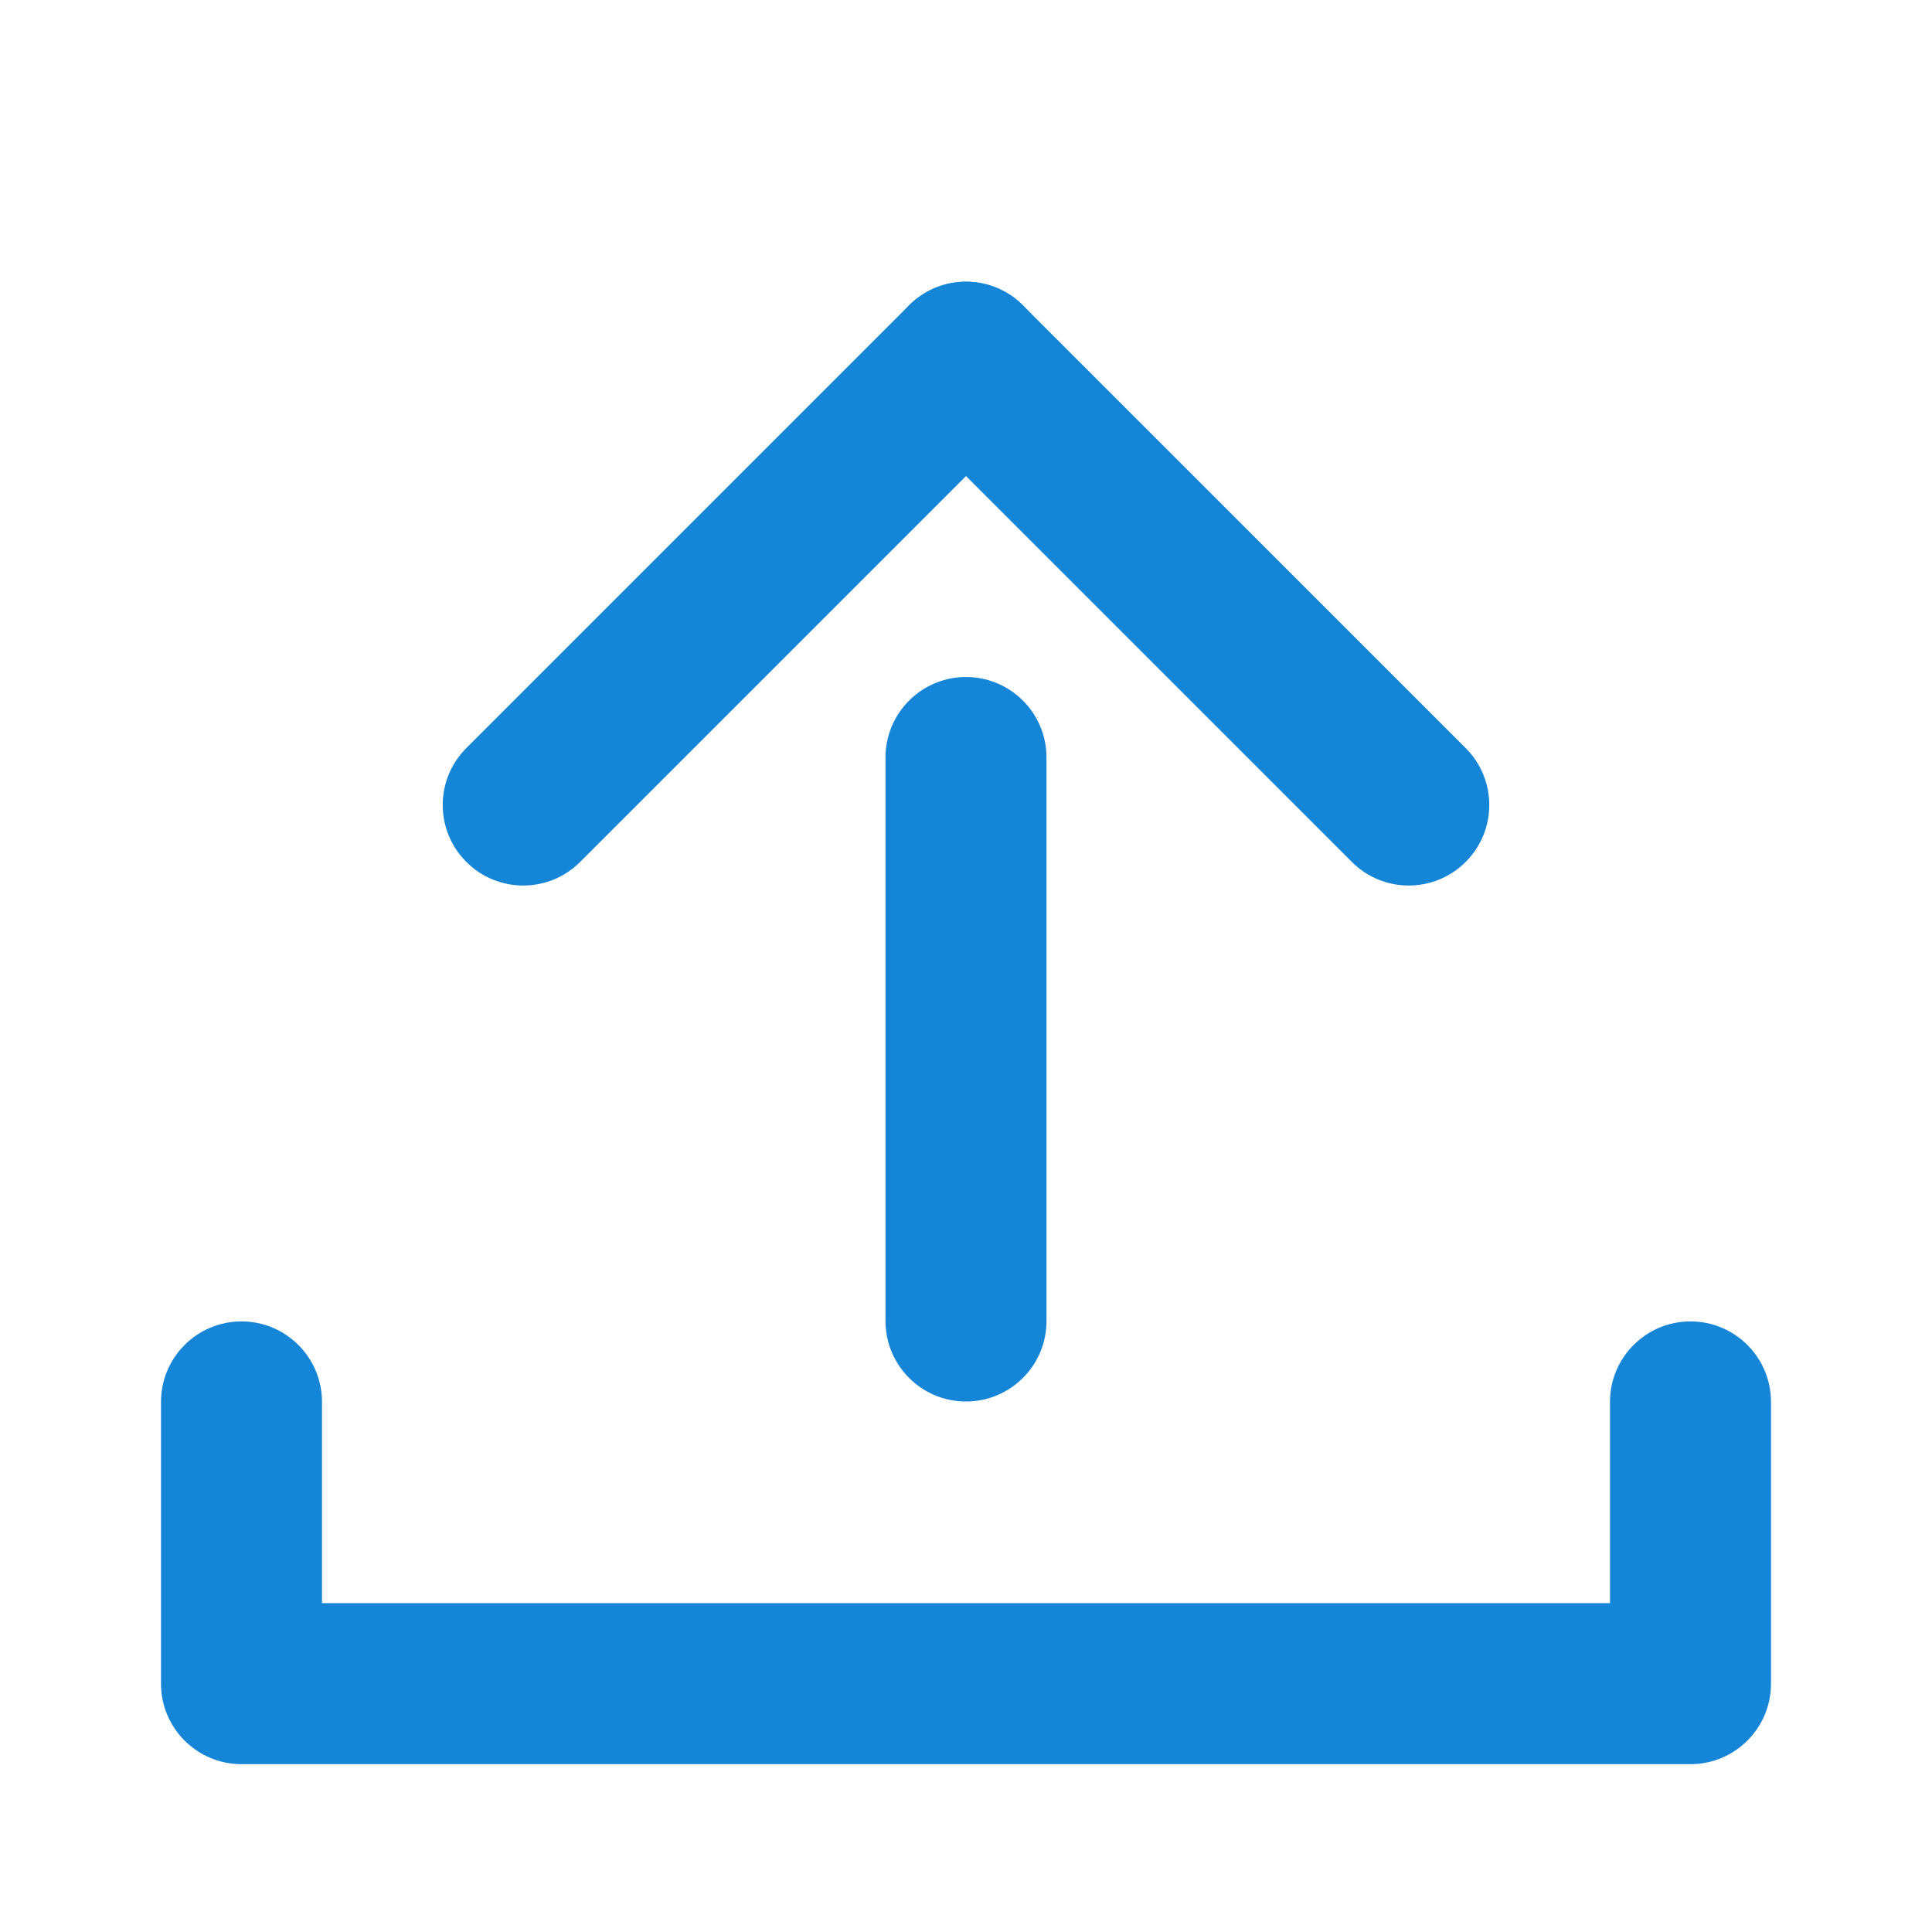
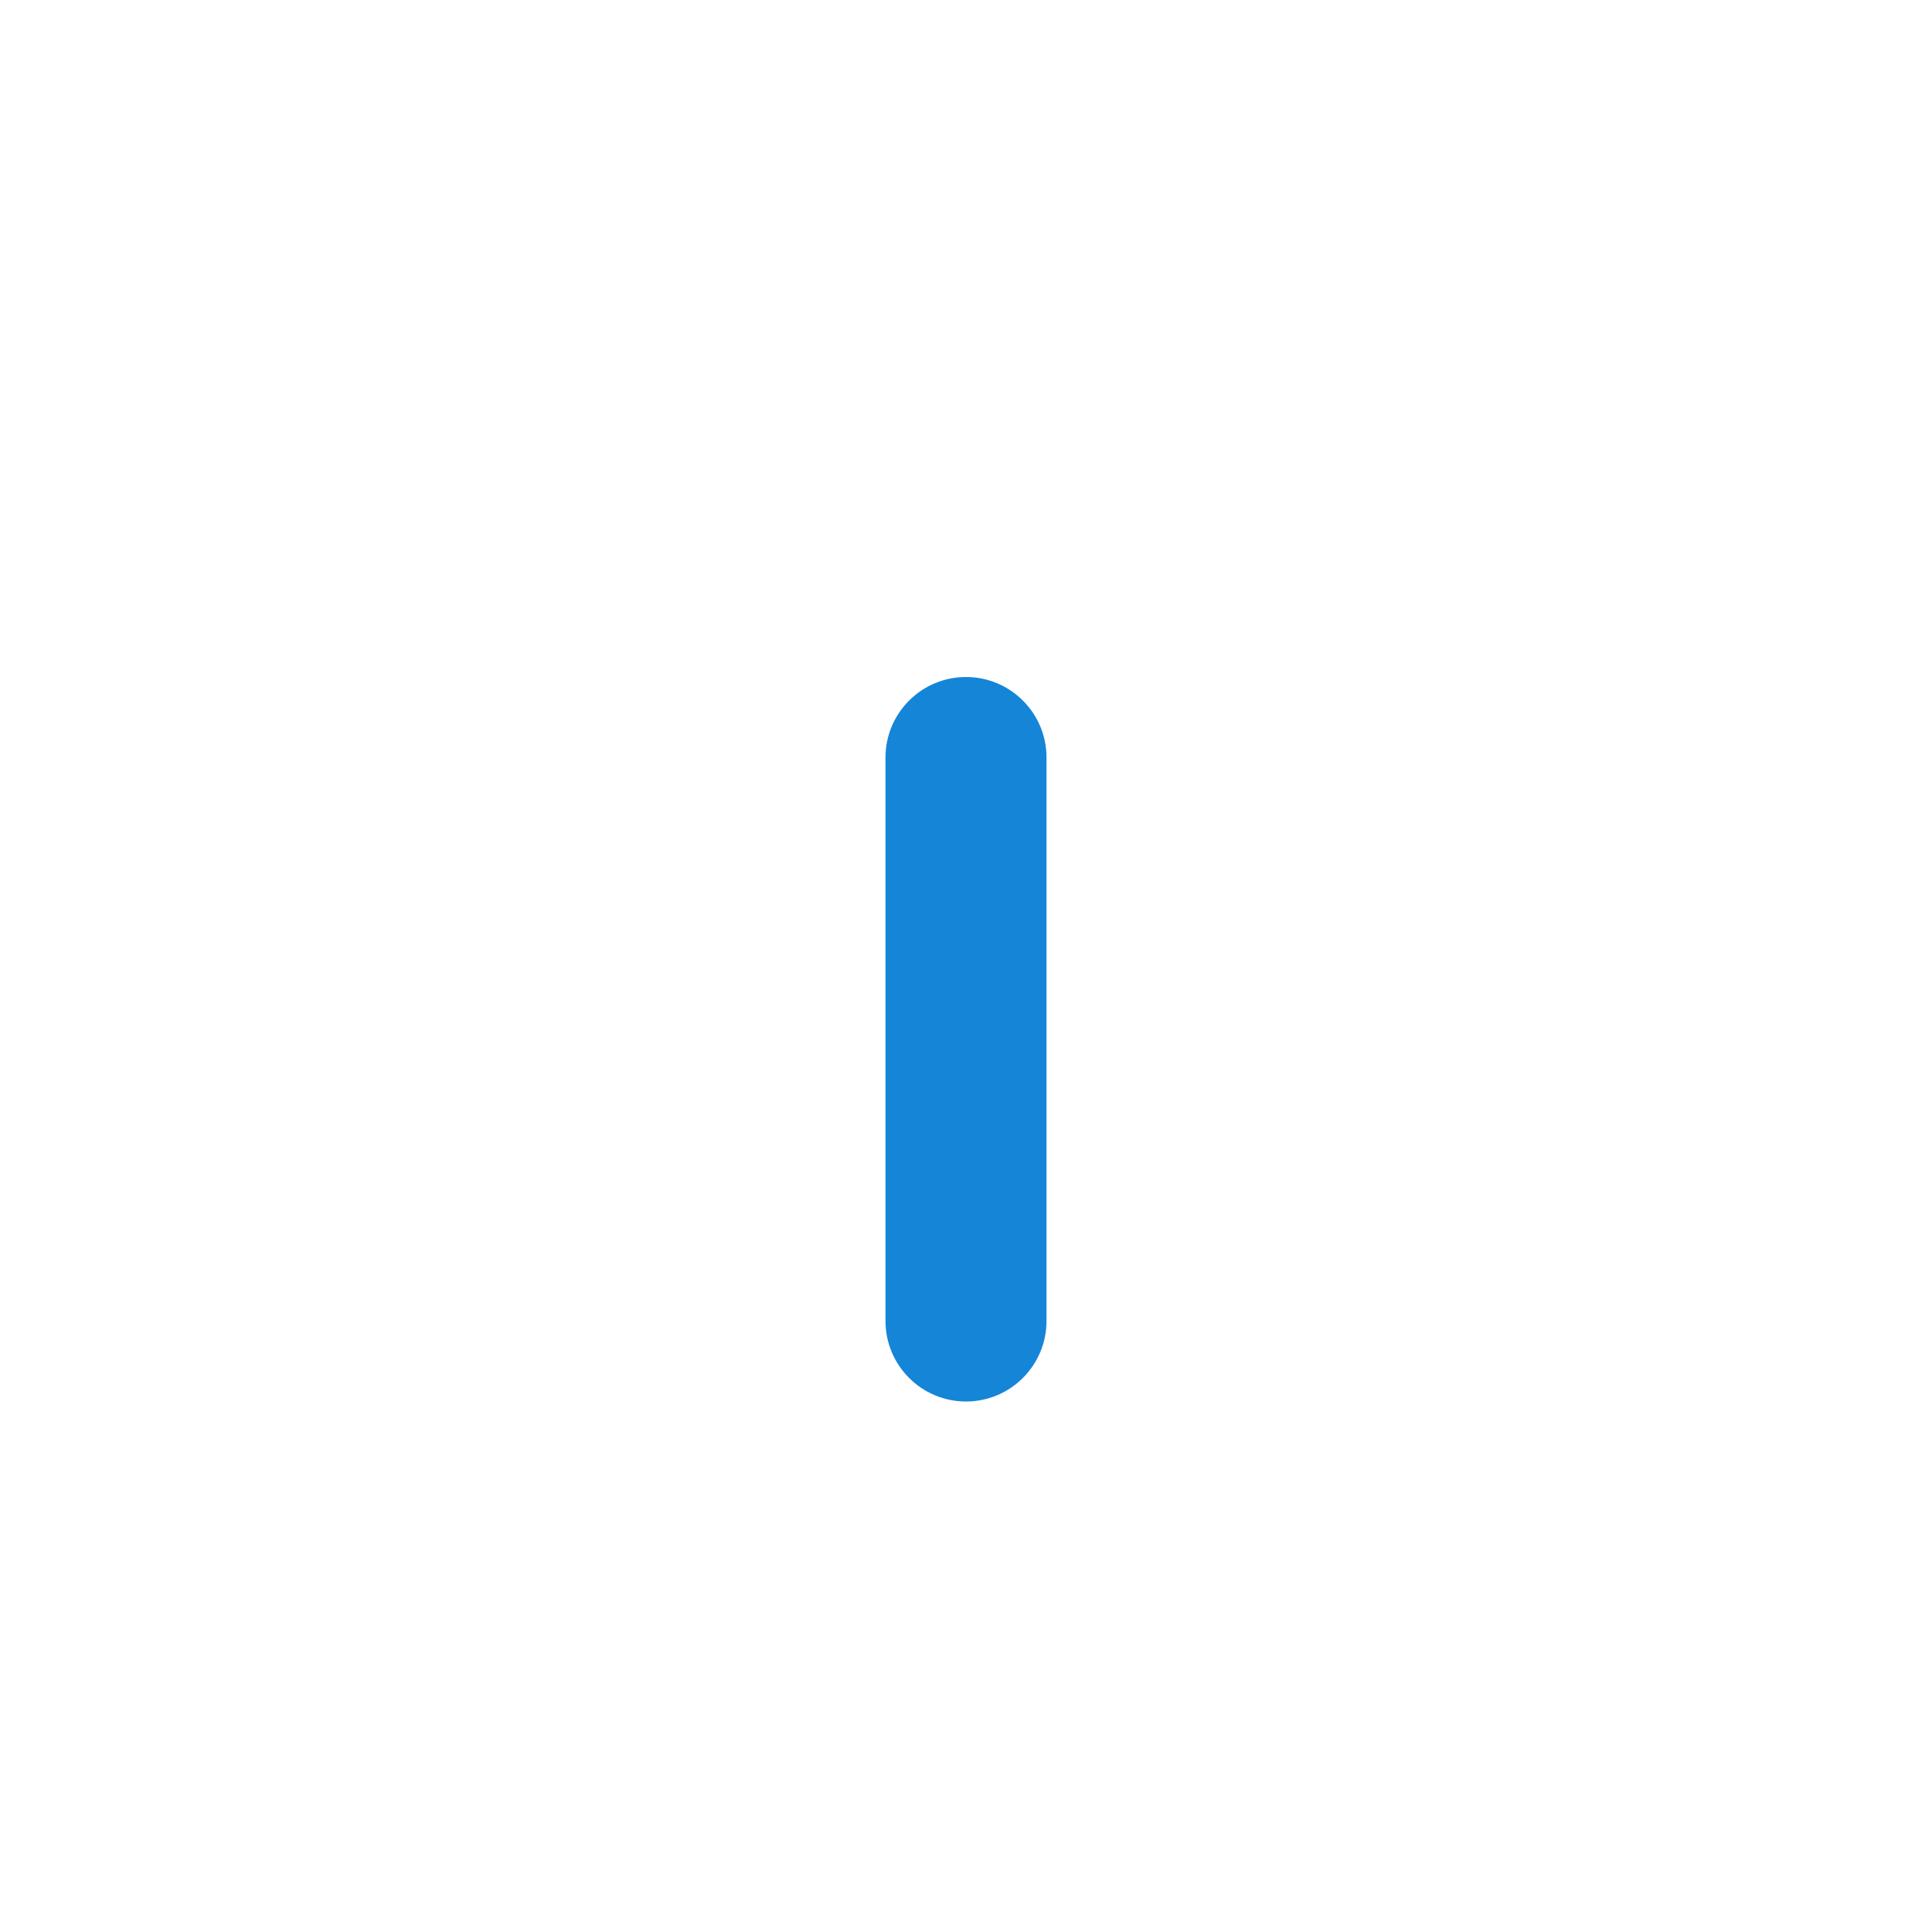
<svg xmlns="http://www.w3.org/2000/svg" width="24" height="24" viewBox="0 0 24 24" fill="none">
-   <path fill-rule="evenodd" clip-rule="evenodd" d="M3 16.415C3.552 16.415 4 16.863 4 17.415V19.915H20V17.415C20 16.863 20.448 16.415 21 16.415C21.552 16.415 22 16.863 22 17.415V20.915C22 21.467 21.552 21.915 21 21.915H3C2.448 21.915 2 21.467 2 20.915V17.415C2 16.863 2.448 16.415 3 16.415Z" fill="#1585D7" />
  <path fill-rule="evenodd" clip-rule="evenodd" d="M12 8.41C12.552 8.41 13 8.858 13 9.41V16.41C13 16.962 12.552 17.41 12 17.41C11.448 17.41 11 16.962 11 16.41V9.41C11 8.858 11.448 8.41 12 8.41Z" fill="#1585D7" />
-   <path fill-rule="evenodd" clip-rule="evenodd" d="M12.707 3.793C13.098 4.183 13.098 4.817 12.707 5.207L7.207 10.707C6.817 11.098 6.183 11.098 5.793 10.707C5.402 10.317 5.402 9.683 5.793 9.293L11.293 3.793C11.683 3.402 12.317 3.402 12.707 3.793Z" fill="#1585D7" />
-   <path fill-rule="evenodd" clip-rule="evenodd" d="M11.293 3.793C11.683 3.402 12.317 3.402 12.707 3.793L18.207 9.293C18.598 9.683 18.598 10.317 18.207 10.707C17.817 11.098 17.183 11.098 16.793 10.707L11.293 5.207C10.902 4.817 10.902 4.183 11.293 3.793Z" fill="#1585D7" />
</svg>